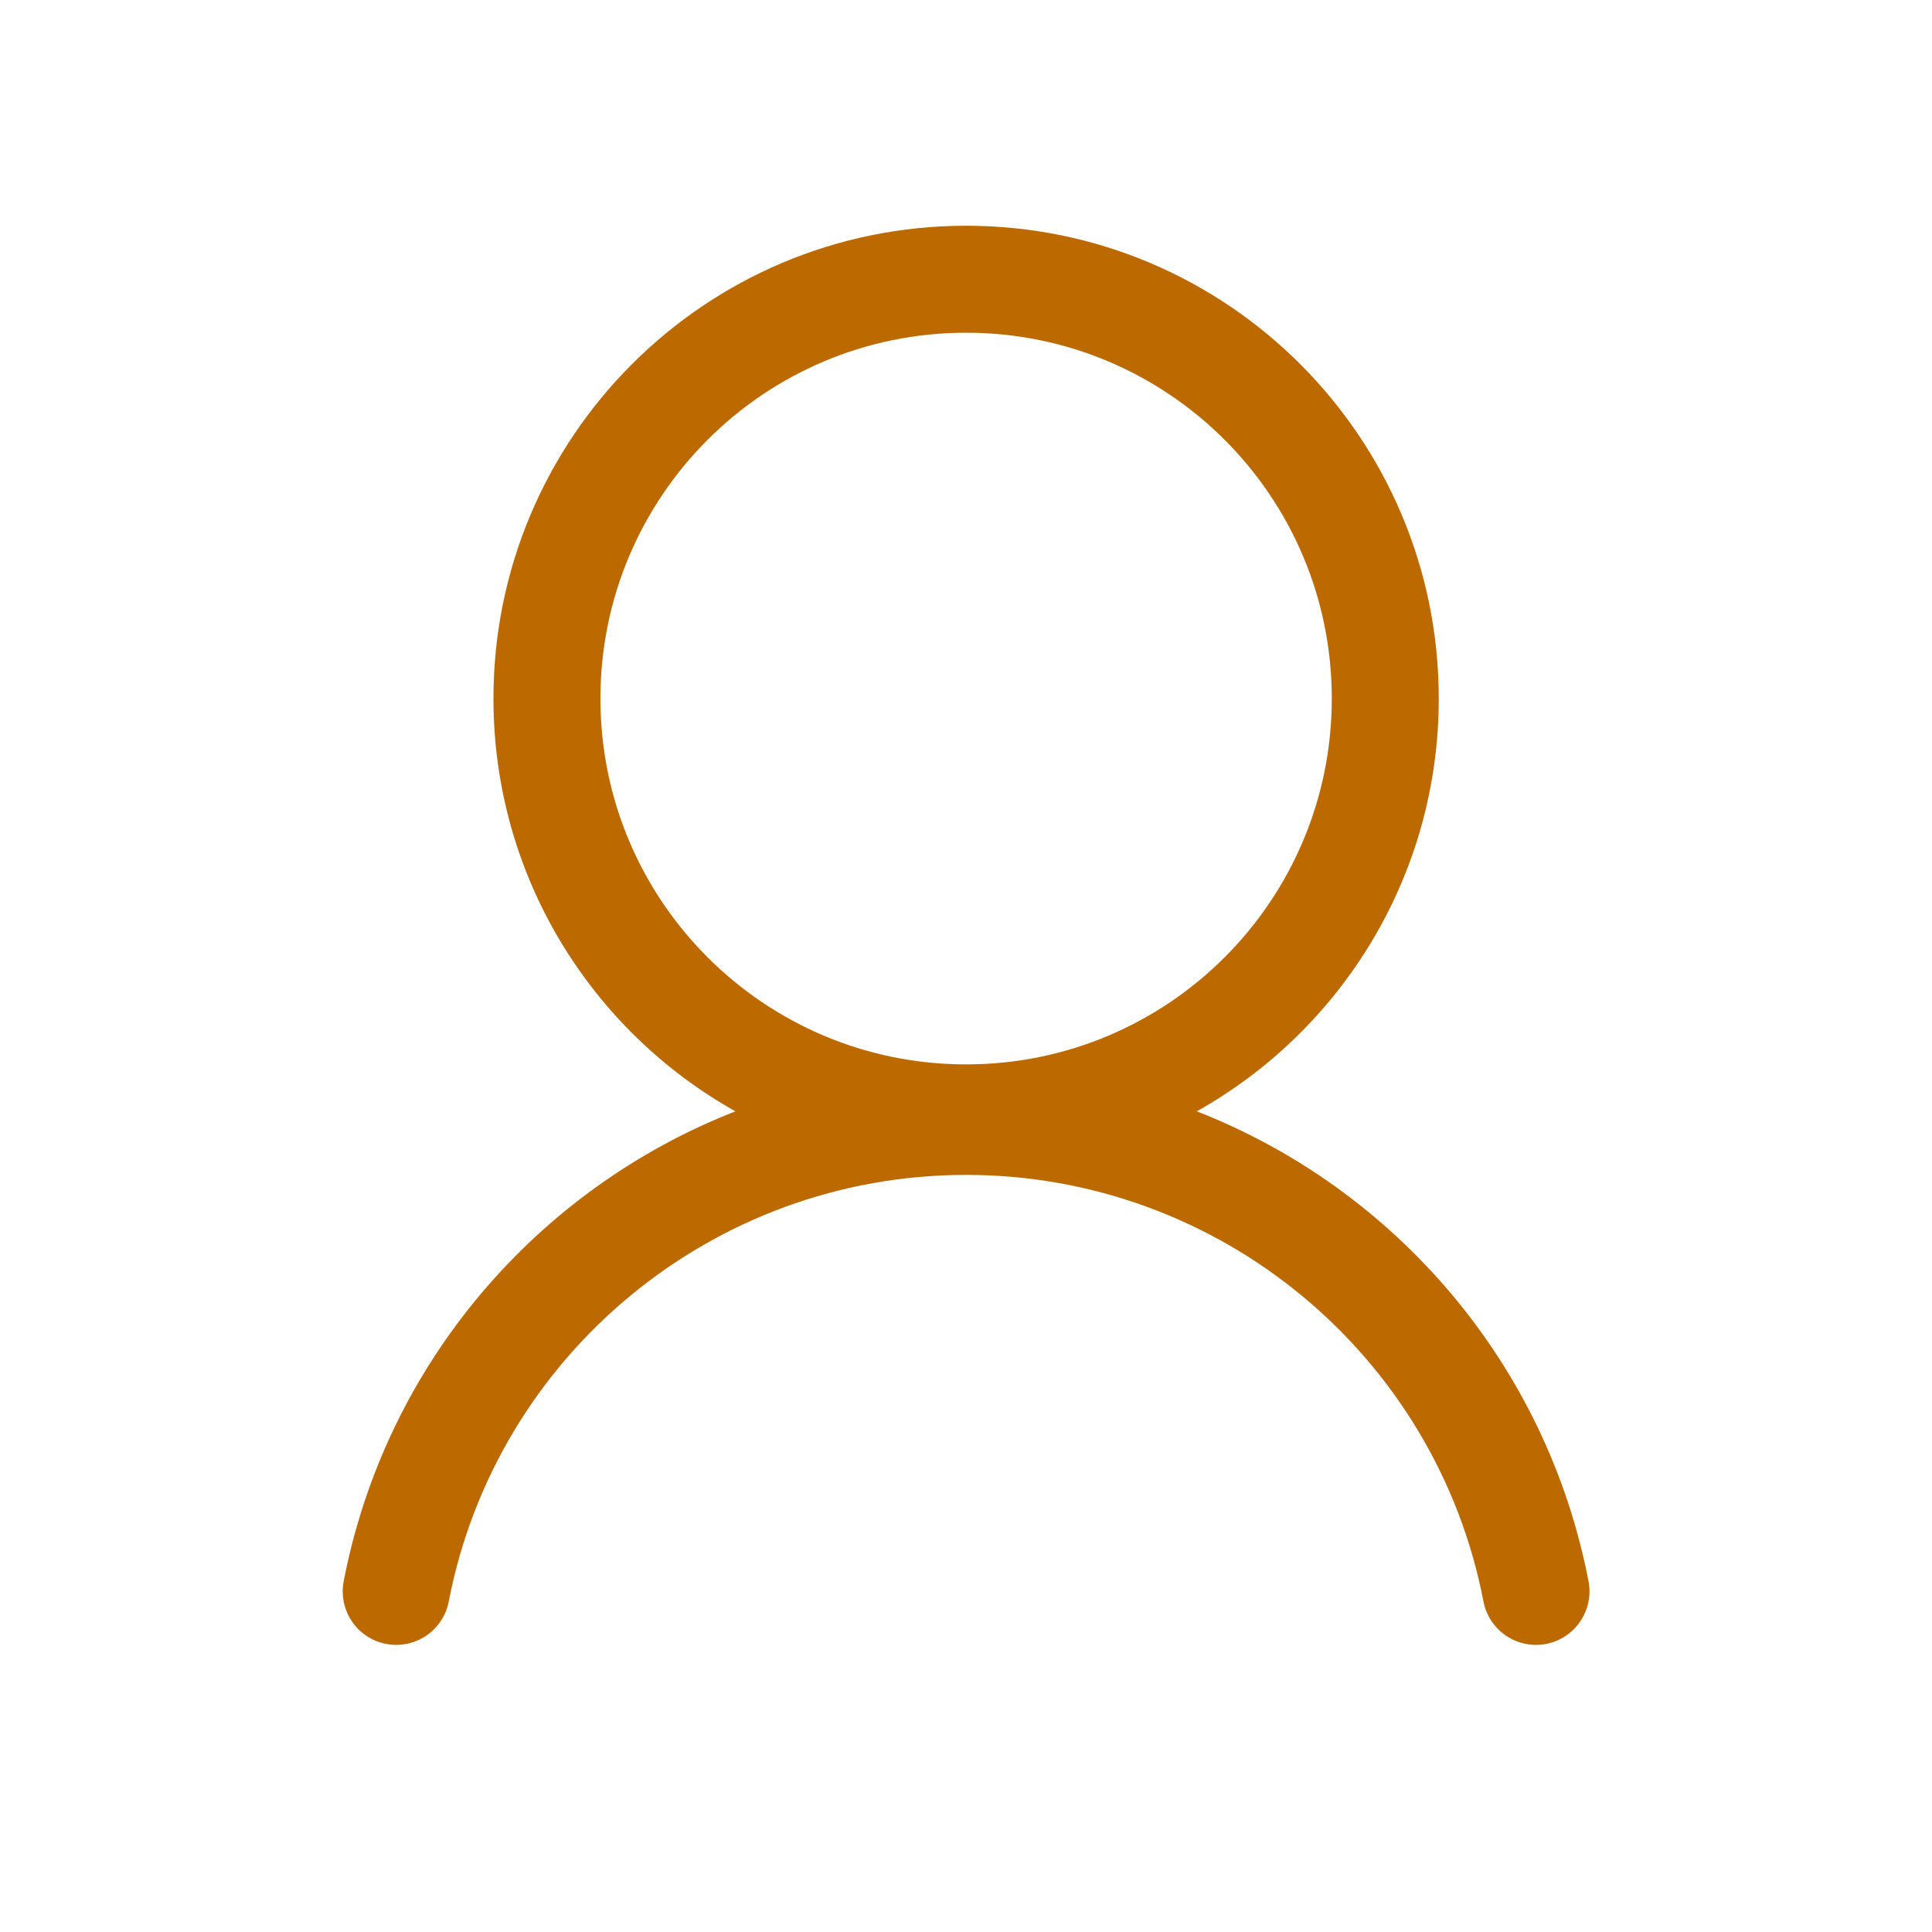
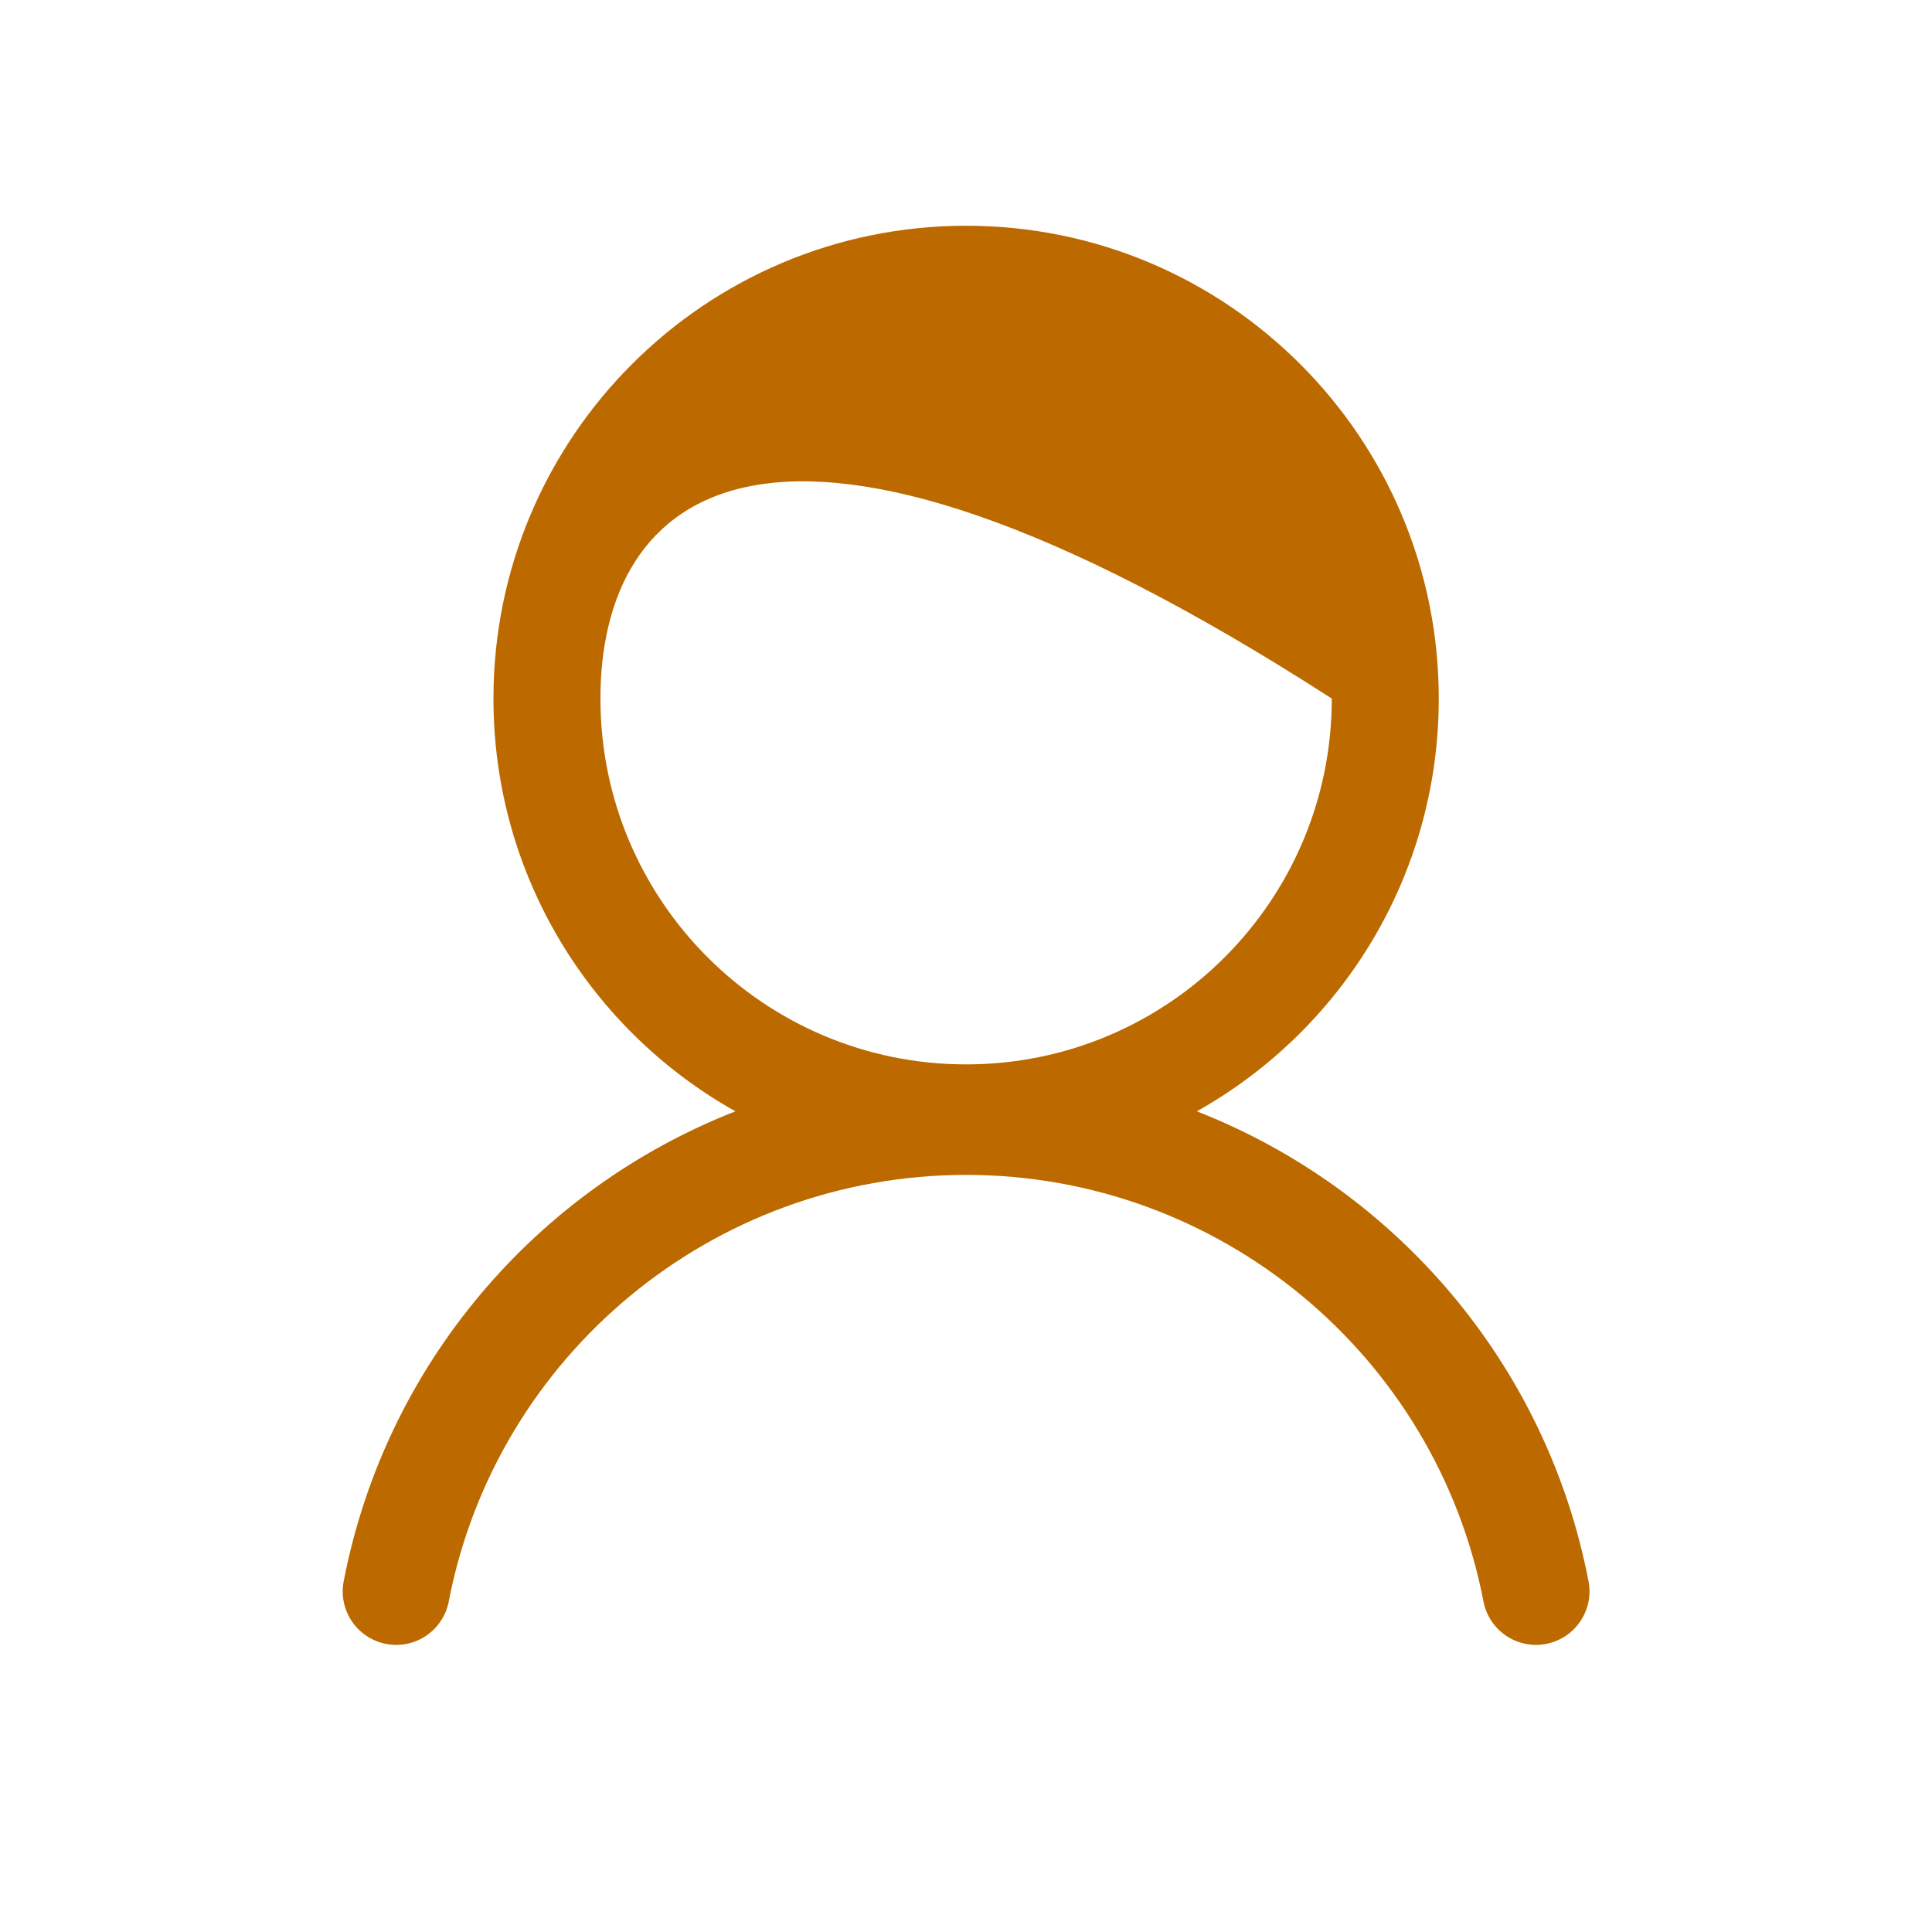
<svg xmlns="http://www.w3.org/2000/svg" width="64" height="64" viewBox="0 0 64 64" fill="none">
-   <path d="M39.646 36.814C46.216 39.384 51.232 45.177 52.622 52.381C52.807 53.342 52.178 54.271 51.218 54.457C50.257 54.642 49.328 54.013 49.142 53.052C47.57 44.901 40.404 38.92 32.004 38.92C23.603 38.92 16.437 44.901 14.865 53.053C14.68 54.014 13.75 54.642 12.79 54.457C11.829 54.272 11.2 53.343 11.385 52.382C12.774 45.177 17.791 39.384 24.361 36.814C19.578 34.133 16.346 29.014 16.346 23.141C16.346 14.491 23.356 7.478 32.004 7.478C40.651 7.478 47.661 14.491 47.661 23.141C47.661 29.014 44.429 34.133 39.646 36.814ZM44.117 23.141C44.117 16.447 38.694 11.022 32.004 11.022C25.313 11.022 19.89 16.447 19.89 23.141C19.89 29.834 25.313 35.259 32.004 35.259C38.694 35.259 44.117 29.834 44.117 23.141H44.117Z" fill="#BC6A00" />
+   <path d="M39.646 36.814C46.216 39.384 51.232 45.177 52.622 52.381C52.807 53.342 52.178 54.271 51.218 54.457C50.257 54.642 49.328 54.013 49.142 53.052C47.57 44.901 40.404 38.92 32.004 38.92C23.603 38.92 16.437 44.901 14.865 53.053C14.68 54.014 13.75 54.642 12.79 54.457C11.829 54.272 11.2 53.343 11.385 52.382C12.774 45.177 17.791 39.384 24.361 36.814C19.578 34.133 16.346 29.014 16.346 23.141C16.346 14.491 23.356 7.478 32.004 7.478C40.651 7.478 47.661 14.491 47.661 23.141C47.661 29.014 44.429 34.133 39.646 36.814ZM44.117 23.141C25.313 11.022 19.89 16.447 19.89 23.141C19.89 29.834 25.313 35.259 32.004 35.259C38.694 35.259 44.117 29.834 44.117 23.141H44.117Z" fill="#BC6A00" />
</svg>